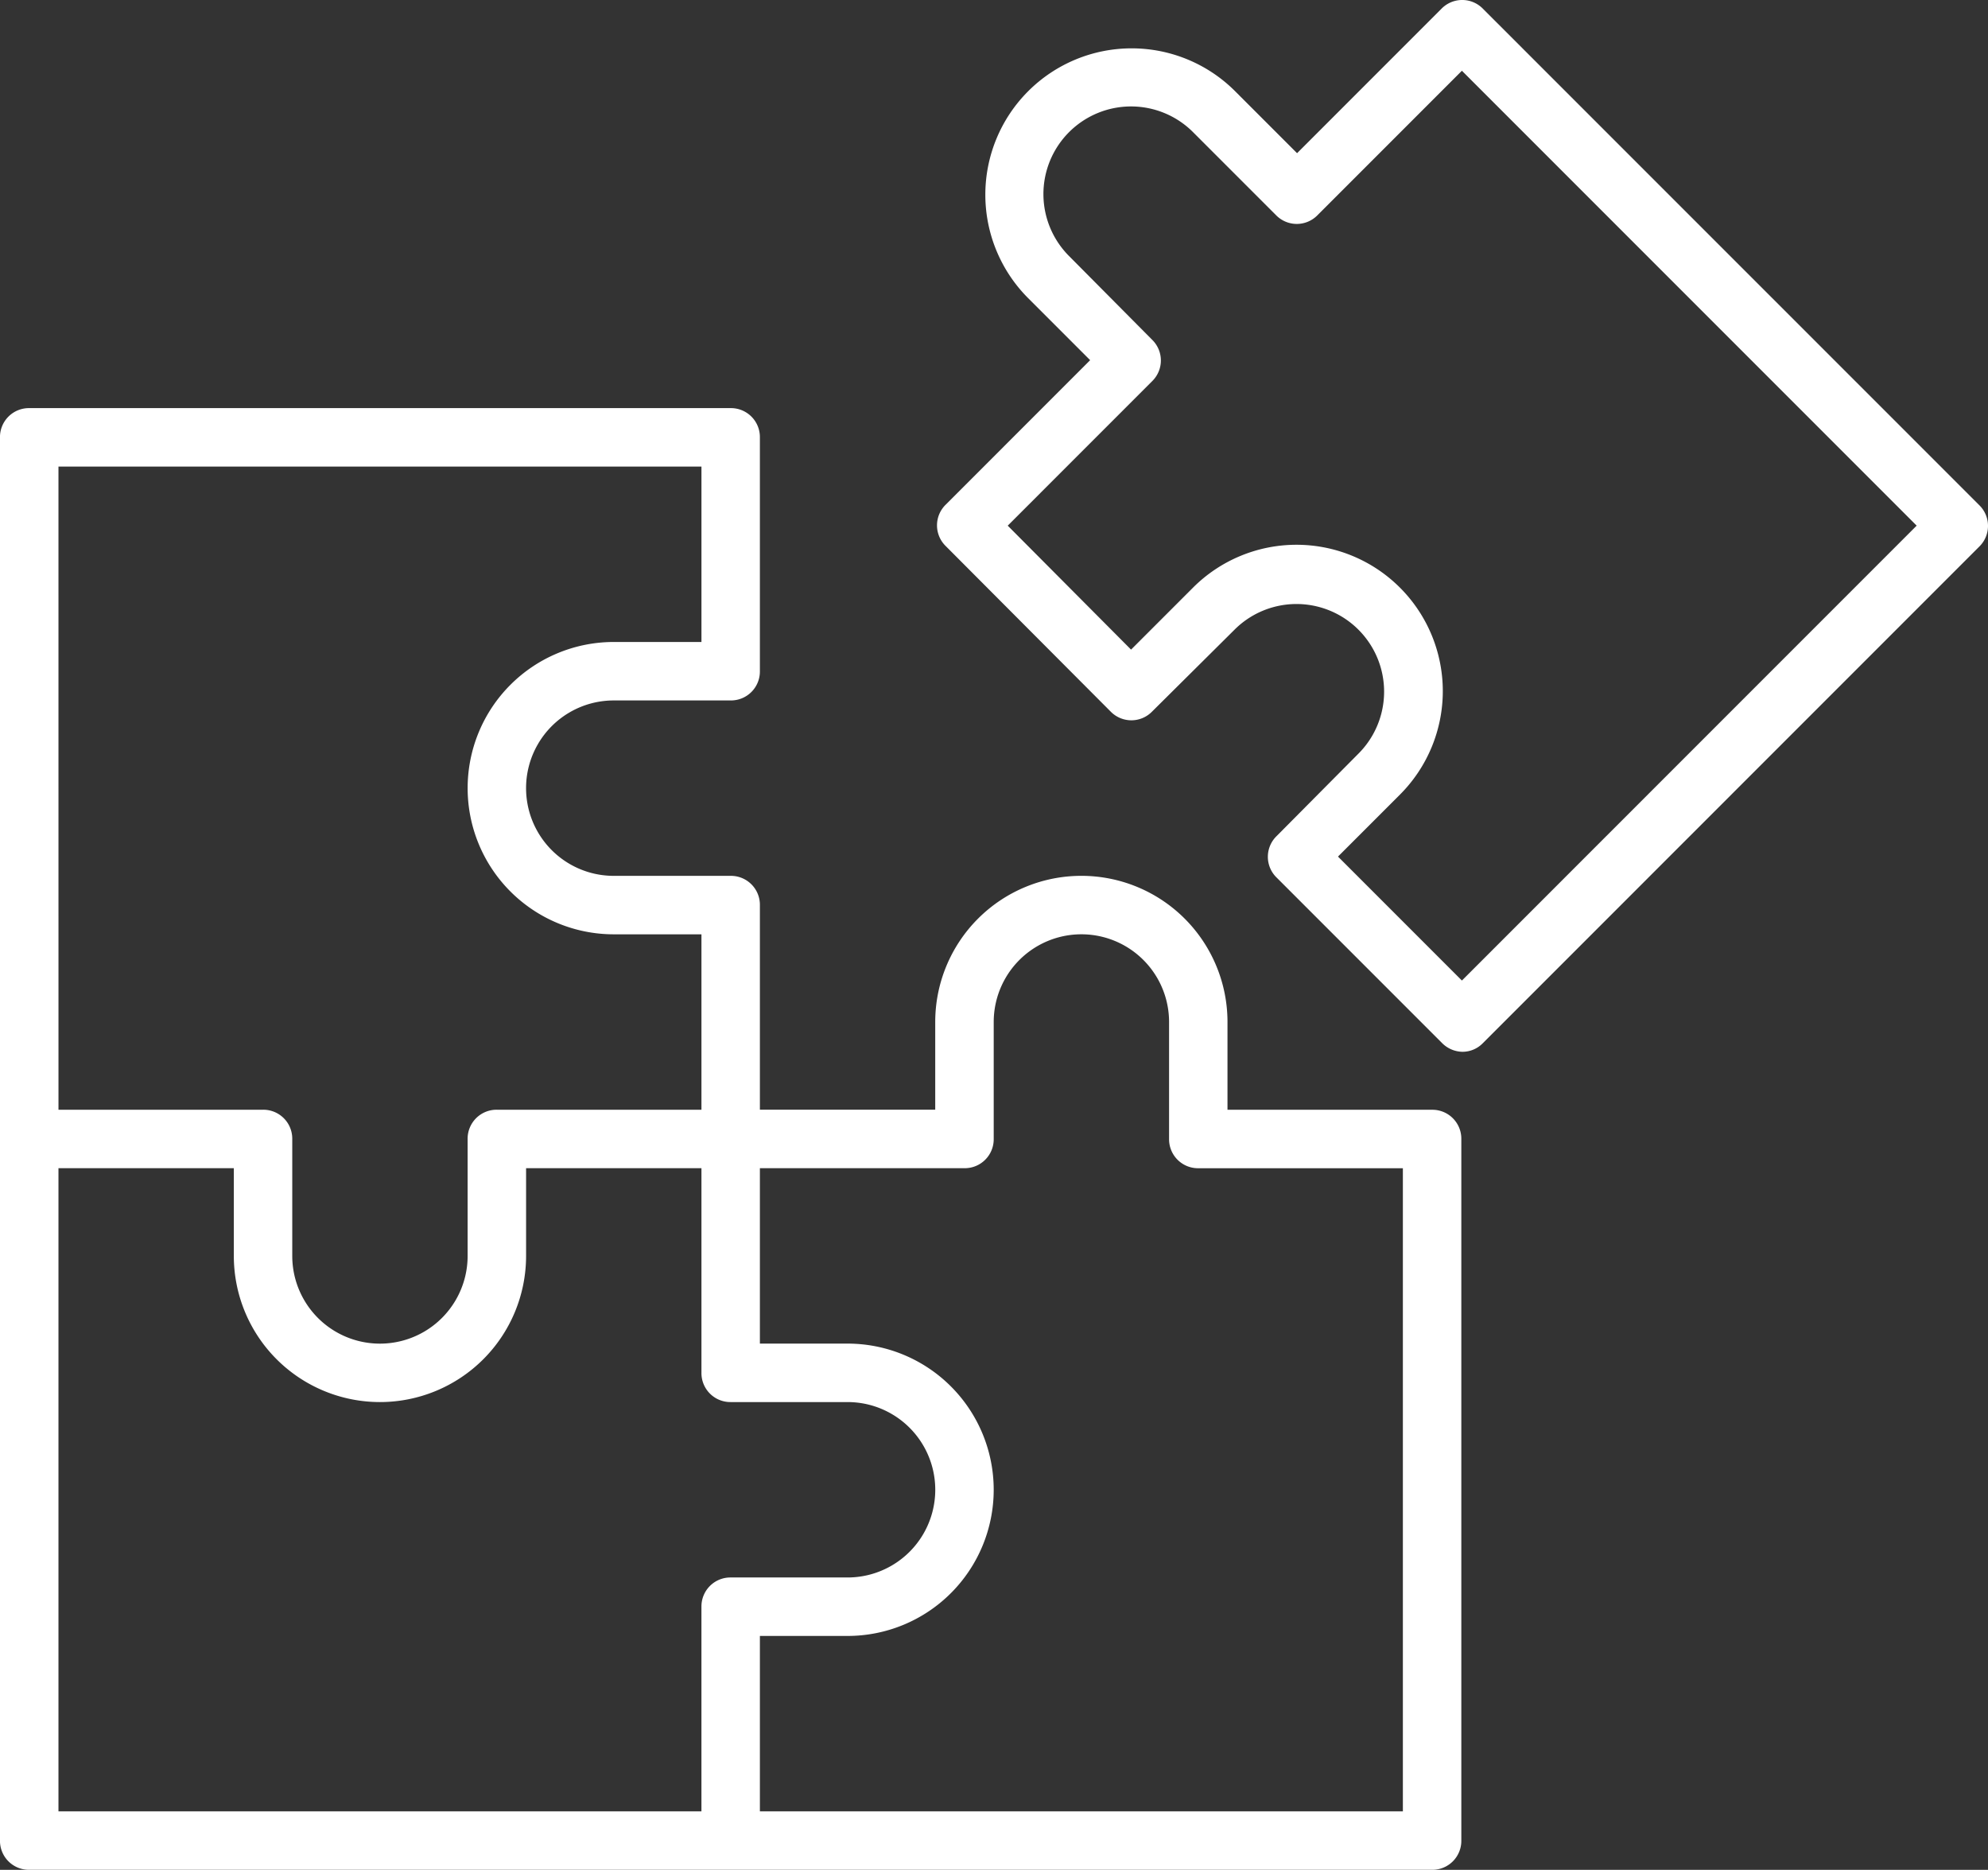
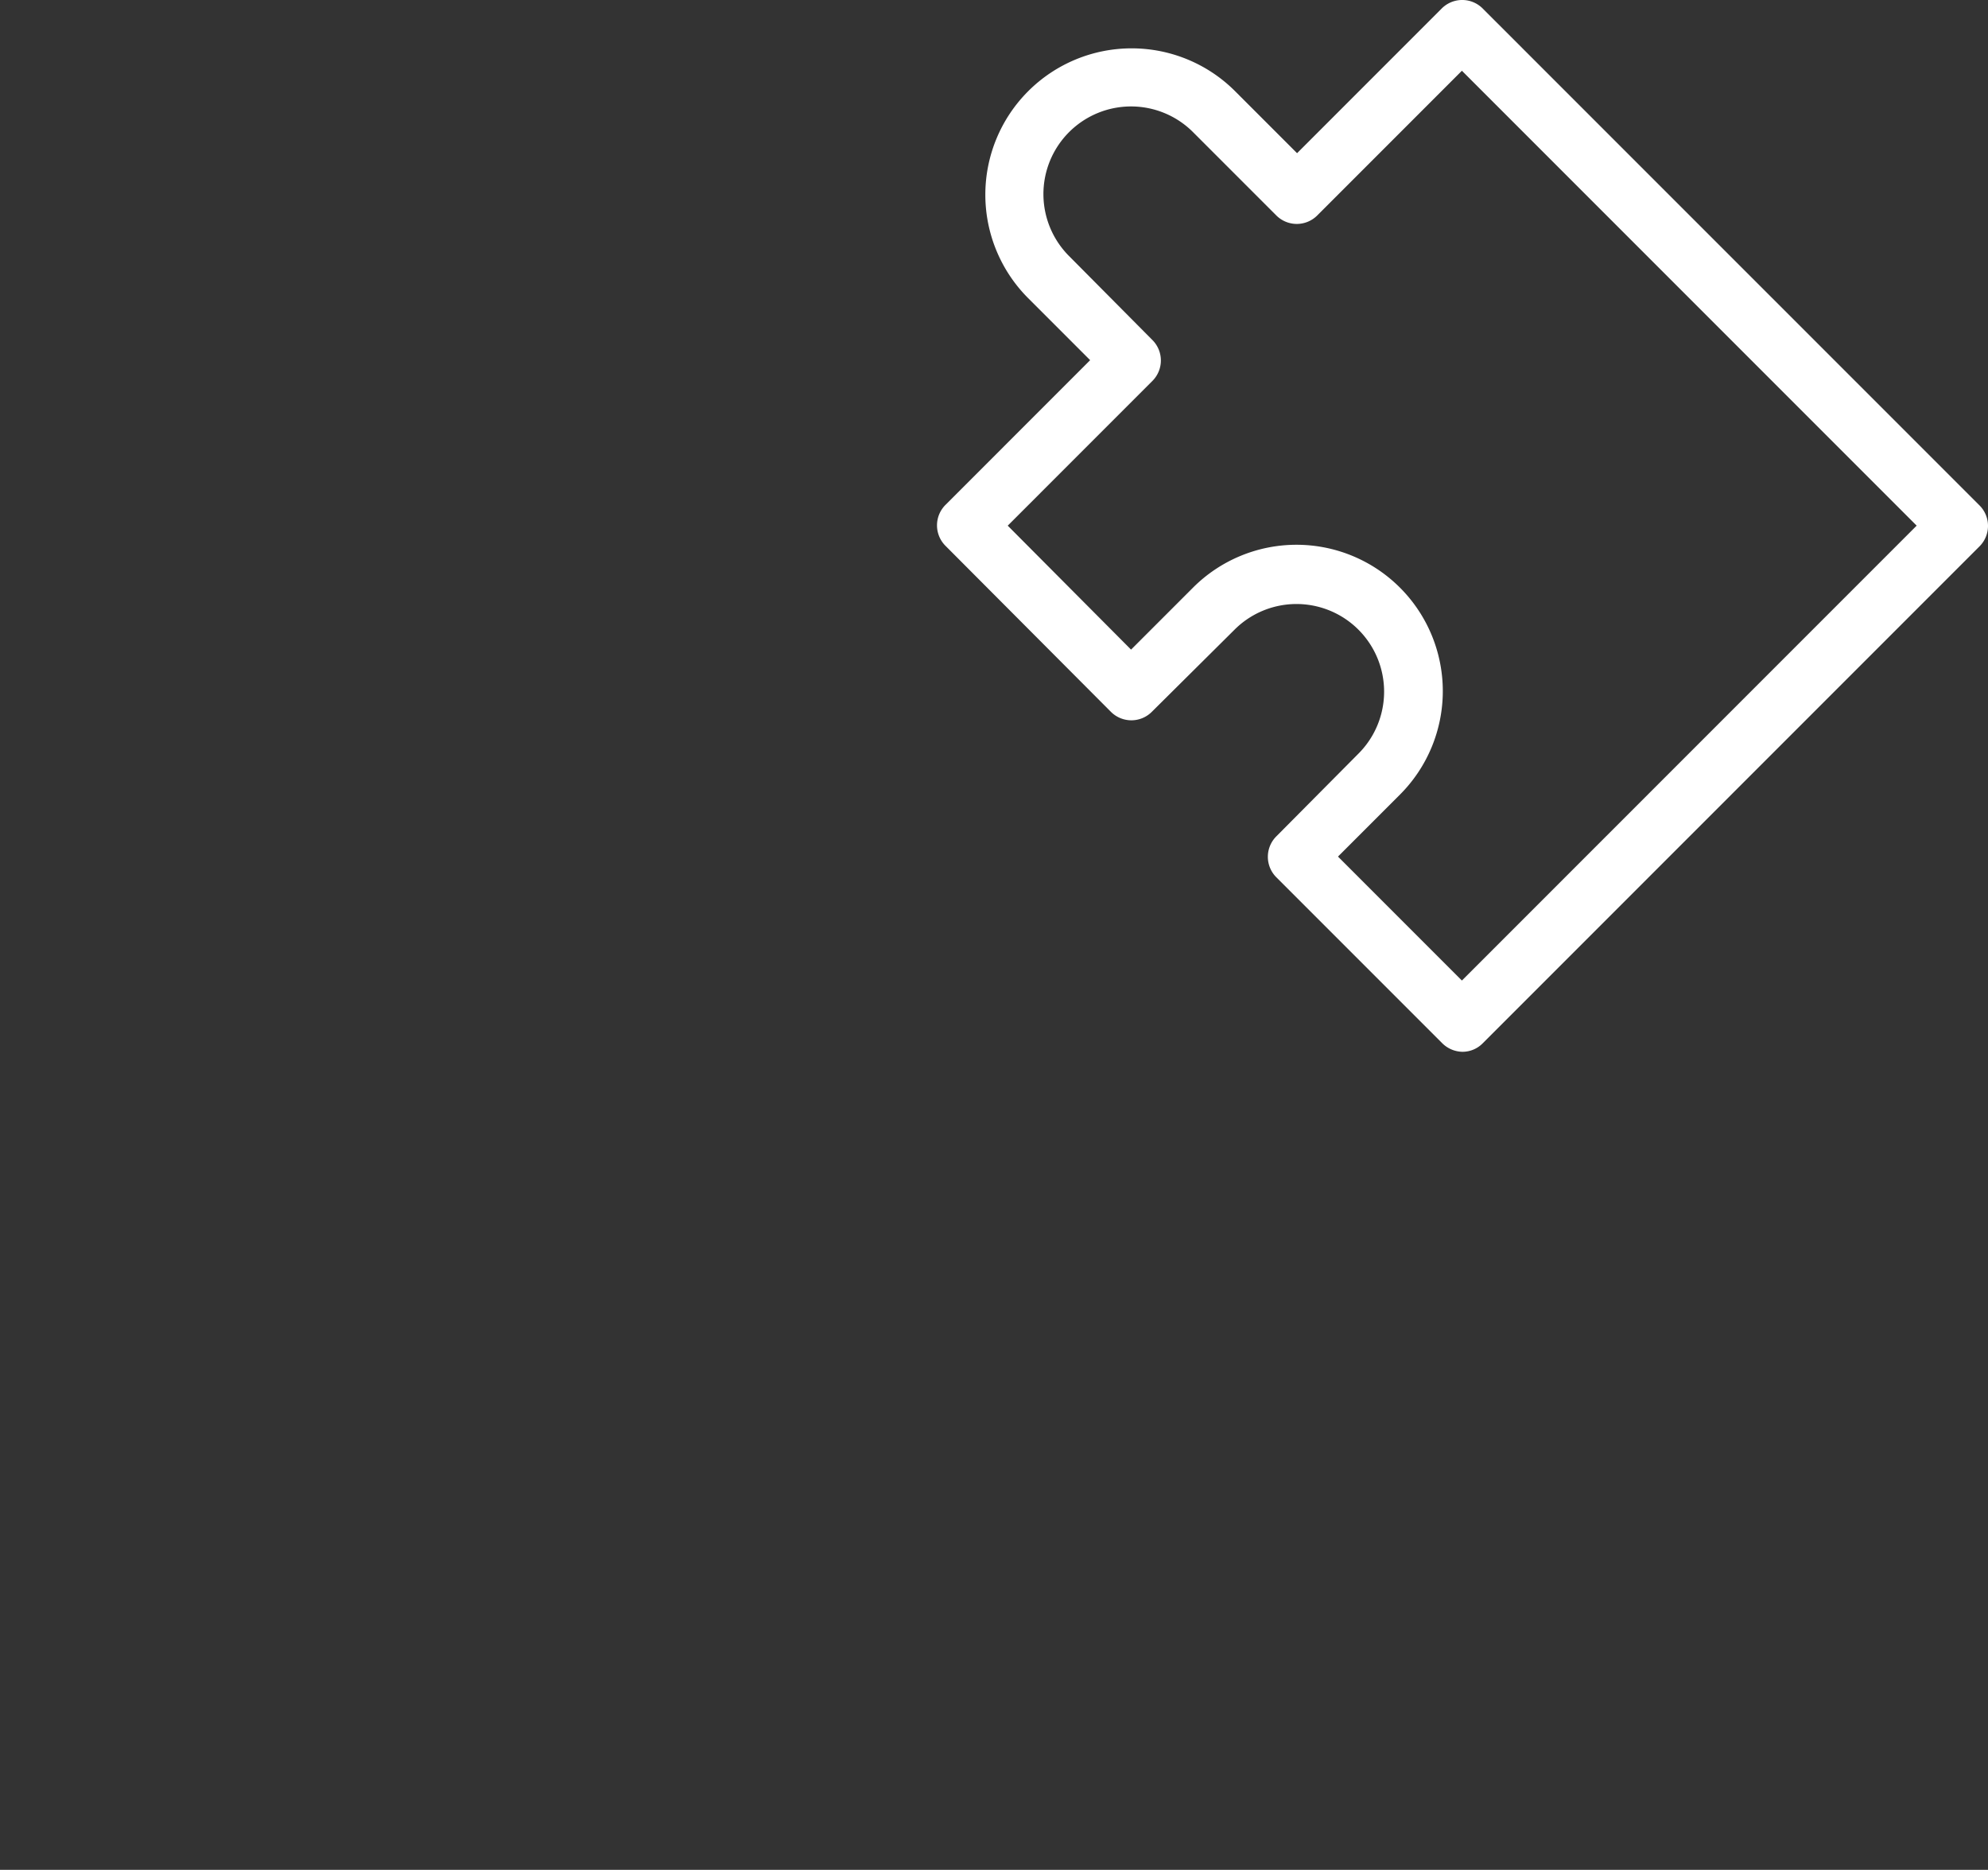
<svg xmlns="http://www.w3.org/2000/svg" width="249.85" height="234.936" viewBox="0 0 249.85 234.936">
  <rect x="0" y="0" width="249.85" height="234.936" fill="#333333" stroke="none" />
  <g id="noun-puzzle-2856535" transform="translate(-33.33 -66.999)">
    <path id="Path_23" data-name="Path 23" d="M636.281,68.1a3.637,3.637,0,0,0-5.216,0L612.92,86.246l-7.787-7.787a18.389,18.389,0,0,0-26.006,26.006l7.787,7.787L568.769,130.4a3.637,3.637,0,0,0,0,5.216L589.486,156.4a3.637,3.637,0,0,0,5.216,0l10.432-10.358a11.013,11.013,0,0,1,15.574,15.574l-10.358,10.431a3.637,3.637,0,0,0,0,5.216l20.79,20.79a3.692,3.692,0,0,0,2.572,1.1,3.566,3.566,0,0,0,2.571-1.1l62.37-62.37a3.637,3.637,0,0,0,0-5.216Zm-2.645,122.1-15.574-15.574,7.787-7.787a18.389,18.389,0,1,0-26.006-26.006l-7.787,7.787-15.5-15.574L594.7,114.9a3.637,3.637,0,0,0,0-5.216L584.343,99.249a11.013,11.013,0,1,1,15.574-15.574l10.358,10.358a3.637,3.637,0,0,0,5.216,0l18.145-18.145,57.154,57.156Z" transform="translate(-416.575 0)" fill="#fff" />
-     <path id="Path_24" data-name="Path 24" d="M213.315,387.823H187.6V376.8a18.365,18.365,0,1,0-36.731,0v11.019H128.833V362.11a3.638,3.638,0,0,0-3.673-3.673H110.466a11.019,11.019,0,1,1,0-22.039h14.693a3.638,3.638,0,0,0,3.673-3.673V303.34a3.638,3.638,0,0,0-3.673-3.673H37a3.639,3.639,0,0,0-3.673,3.673V479.651A3.638,3.638,0,0,0,37,483.324H213.315a3.638,3.638,0,0,0,3.673-3.673V391.5a3.638,3.638,0,0,0-3.673-3.673ZM40.678,307.013h80.81v22.039H110.468a18.365,18.365,0,1,0,0,36.731h11.019v22.039H95.776A3.638,3.638,0,0,0,92.1,391.5v14.693a11.019,11.019,0,1,1-22.039,0V391.495a3.638,3.638,0,0,0-3.673-3.673H40.68Zm80.808,143.253v25.713H40.678v-80.81H62.717v11.019a18.365,18.365,0,1,0,36.731,0V395.168h22.039v25.713a3.638,3.638,0,0,0,3.673,3.673h14.693a11.019,11.019,0,1,1,0,22.039H125.16a3.637,3.637,0,0,0-3.673,3.673Zm88.156,25.713H128.833V453.939h11.019a18.365,18.365,0,1,0,0-36.731H128.833V395.169h25.713a3.638,3.638,0,0,0,3.673-3.673V376.8a11.019,11.019,0,0,1,22.039,0V391.5a3.638,3.638,0,0,0,3.673,3.673h25.711Z" transform="translate(0 -181.39)" fill="#fff" />
  </g>
</svg>